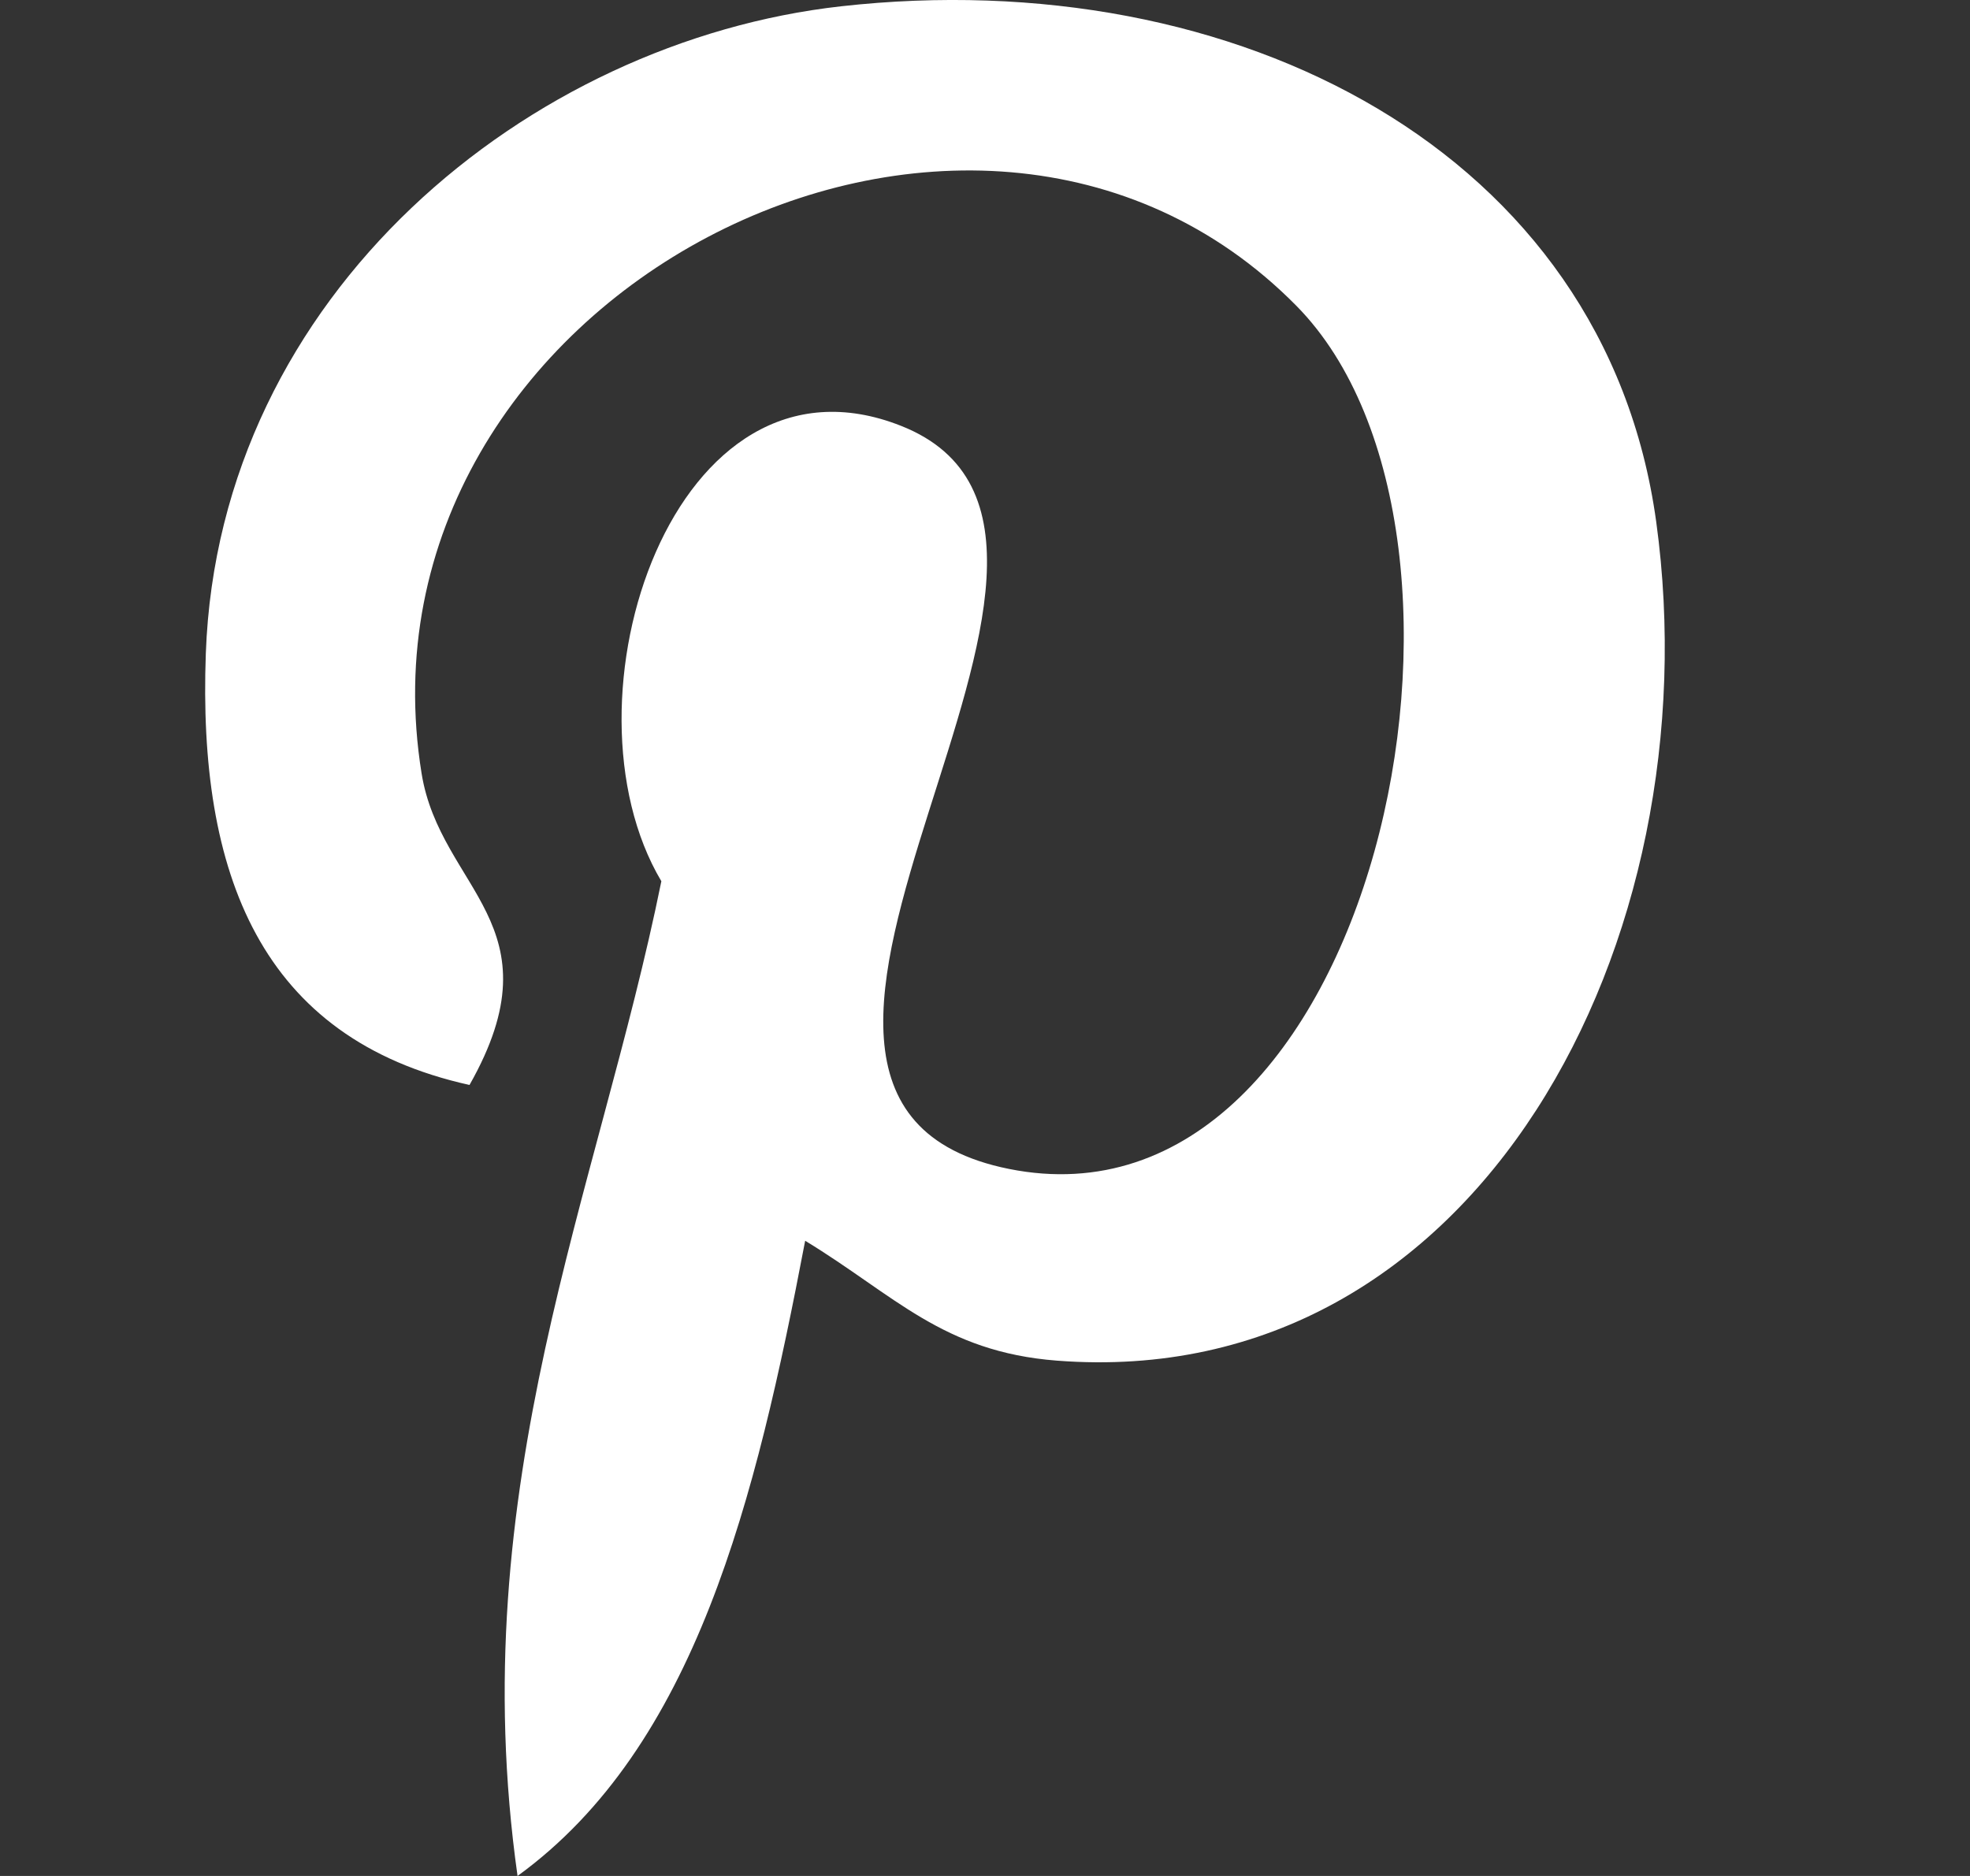
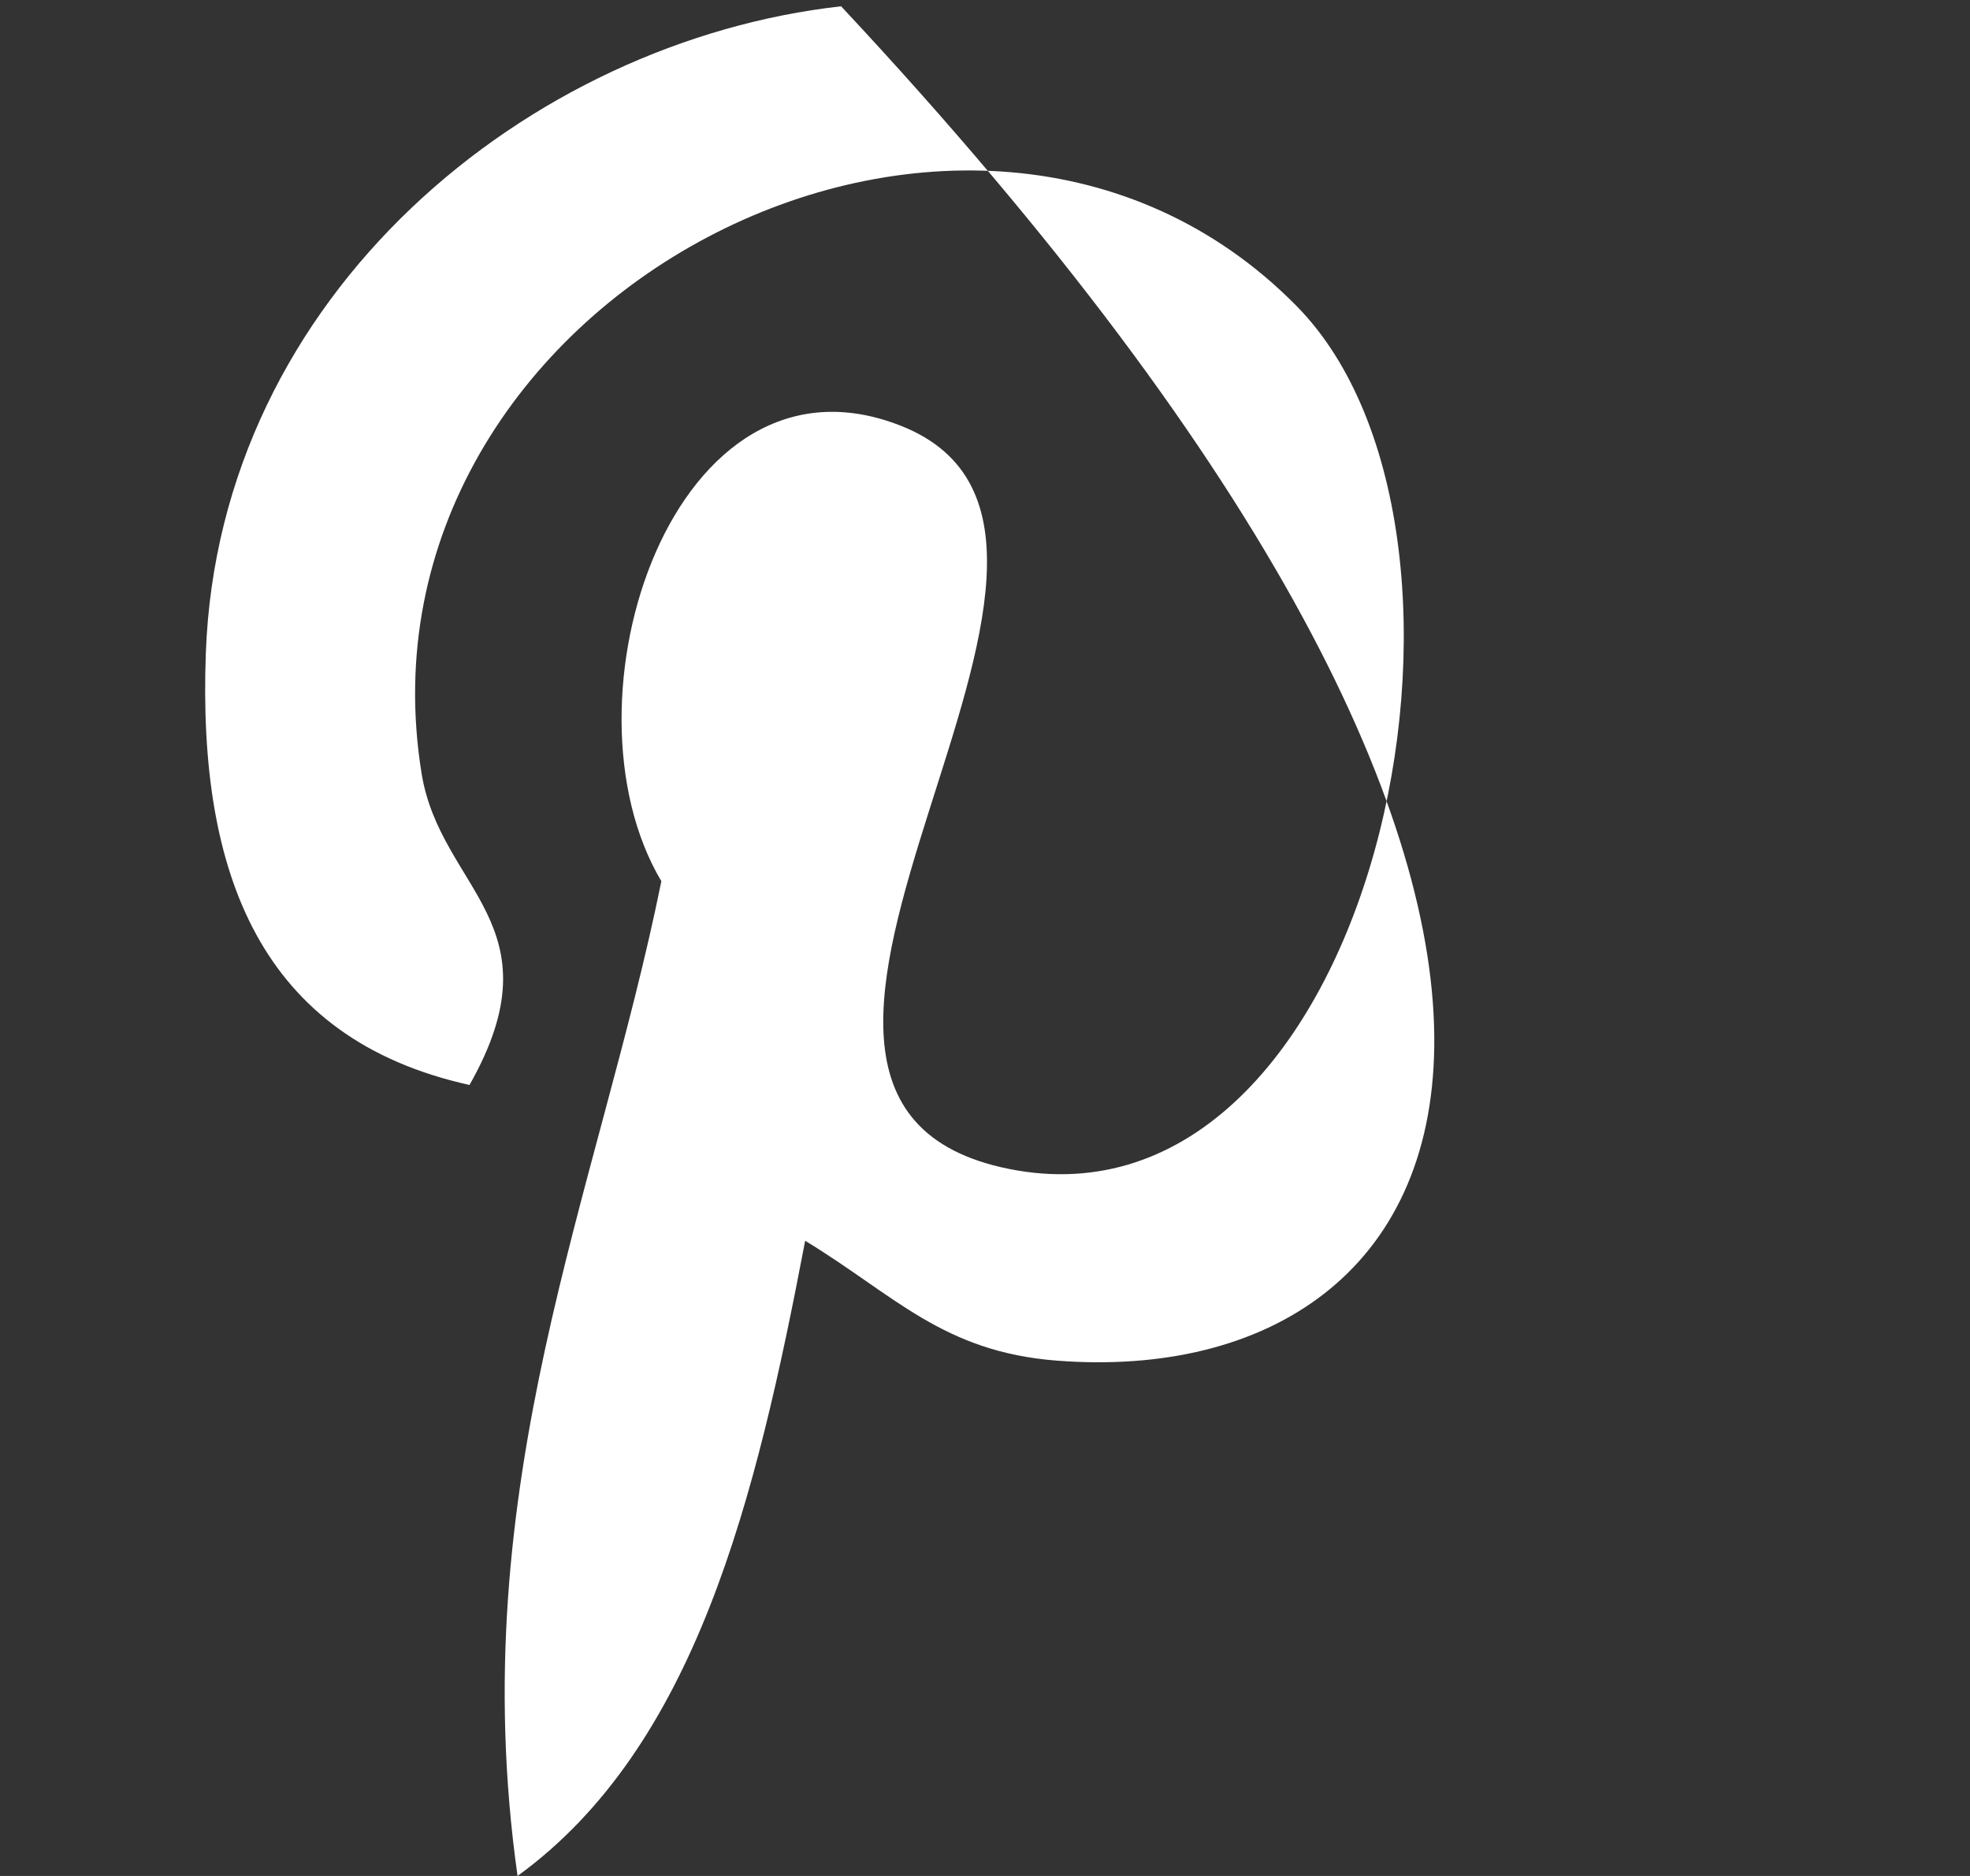
<svg xmlns="http://www.w3.org/2000/svg" width="21" height="20" viewBox="0 0 21 20" fill="none">
  <rect x="0" y="0" width="21" height="20" fill="#333333" stroke="none" />
-   <path fill-rule="evenodd" clip-rule="evenodd" d="M11.266 14.506C10.049 14.412 9.537 13.808 8.583 13.228C8.058 15.982 7.416 18.621 5.517 20C4.93 15.838 6.377 12.713 7.05 9.395C5.904 7.466 7.188 3.583 9.605 4.54C12.58 5.716 7.029 11.713 10.755 12.462C14.646 13.244 16.234 5.712 13.821 3.262C10.335 -0.275 3.675 3.181 4.494 8.245C4.693 9.483 5.973 9.859 5.005 11.567C2.774 11.073 2.109 9.313 2.194 6.967C2.332 3.128 5.644 0.439 8.966 0.067C13.168 -0.403 17.111 1.61 17.655 5.562C18.268 10.022 15.759 14.853 11.266 14.506Z" fill="white" />
+   <path fill-rule="evenodd" clip-rule="evenodd" d="M11.266 14.506C10.049 14.412 9.537 13.808 8.583 13.228C8.058 15.982 7.416 18.621 5.517 20C4.93 15.838 6.377 12.713 7.05 9.395C5.904 7.466 7.188 3.583 9.605 4.54C12.58 5.716 7.029 11.713 10.755 12.462C14.646 13.244 16.234 5.712 13.821 3.262C10.335 -0.275 3.675 3.181 4.494 8.245C4.693 9.483 5.973 9.859 5.005 11.567C2.774 11.073 2.109 9.313 2.194 6.967C2.332 3.128 5.644 0.439 8.966 0.067C18.268 10.022 15.759 14.853 11.266 14.506Z" fill="white" />
</svg>